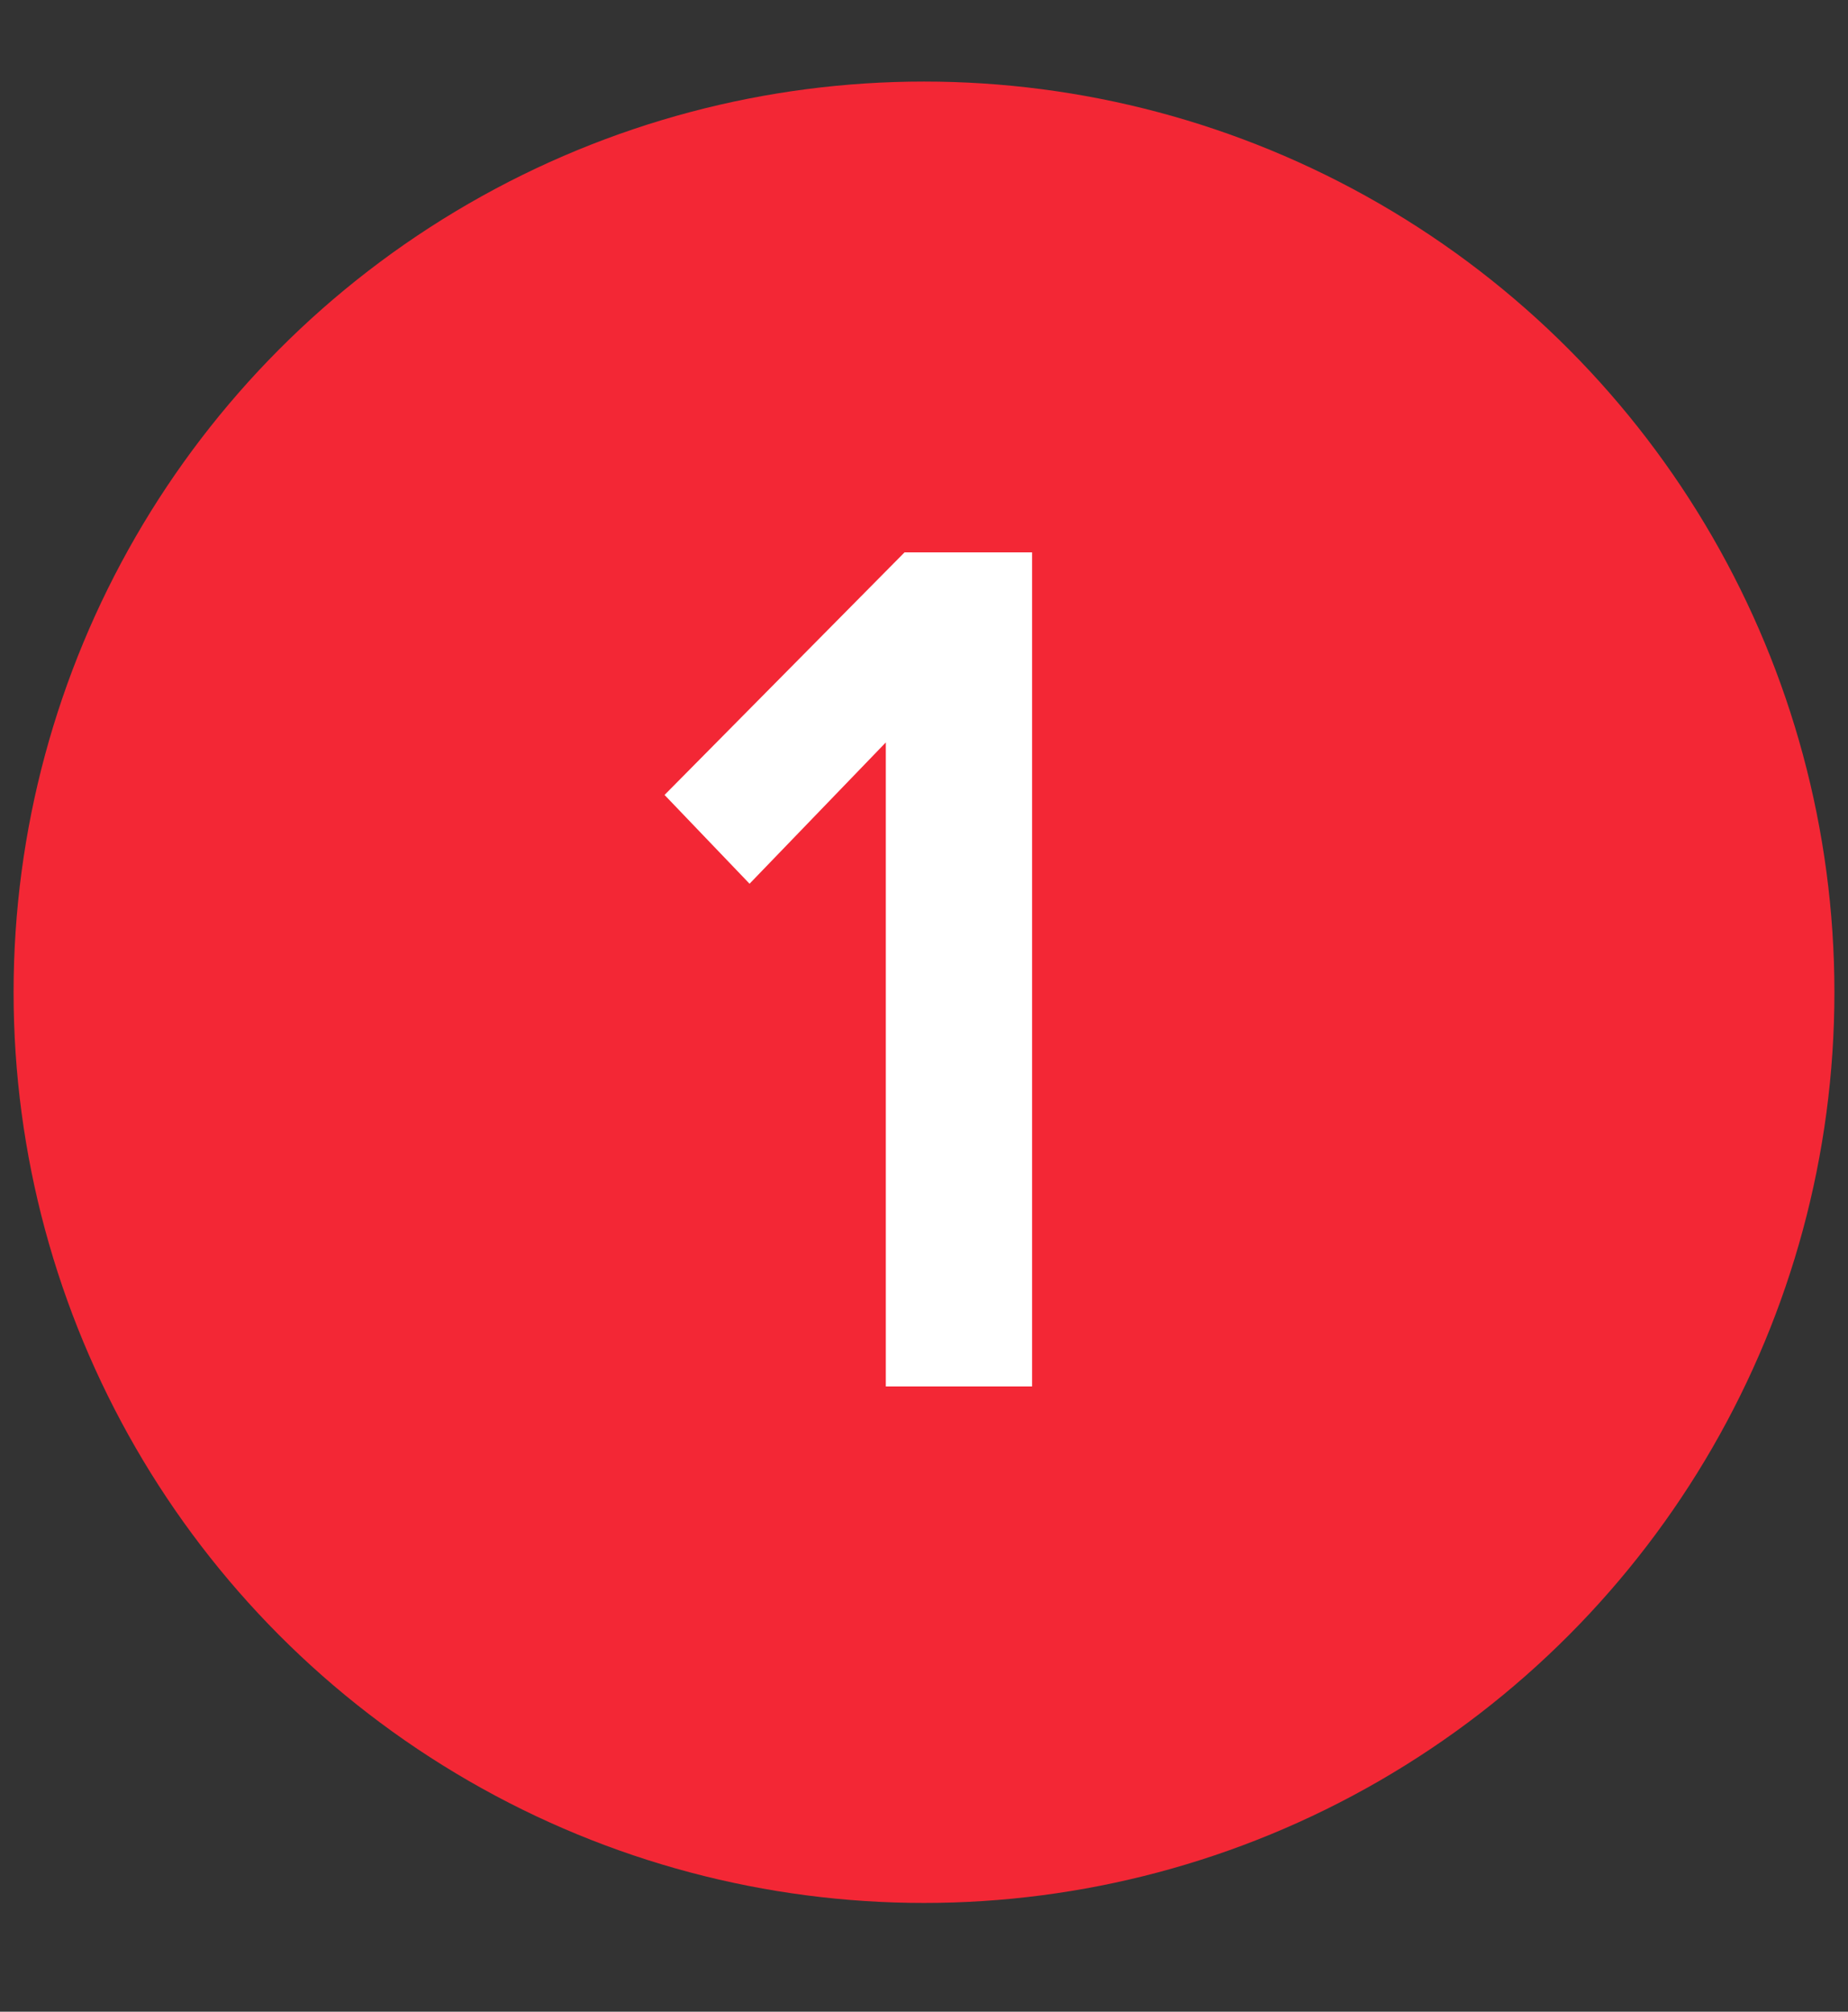
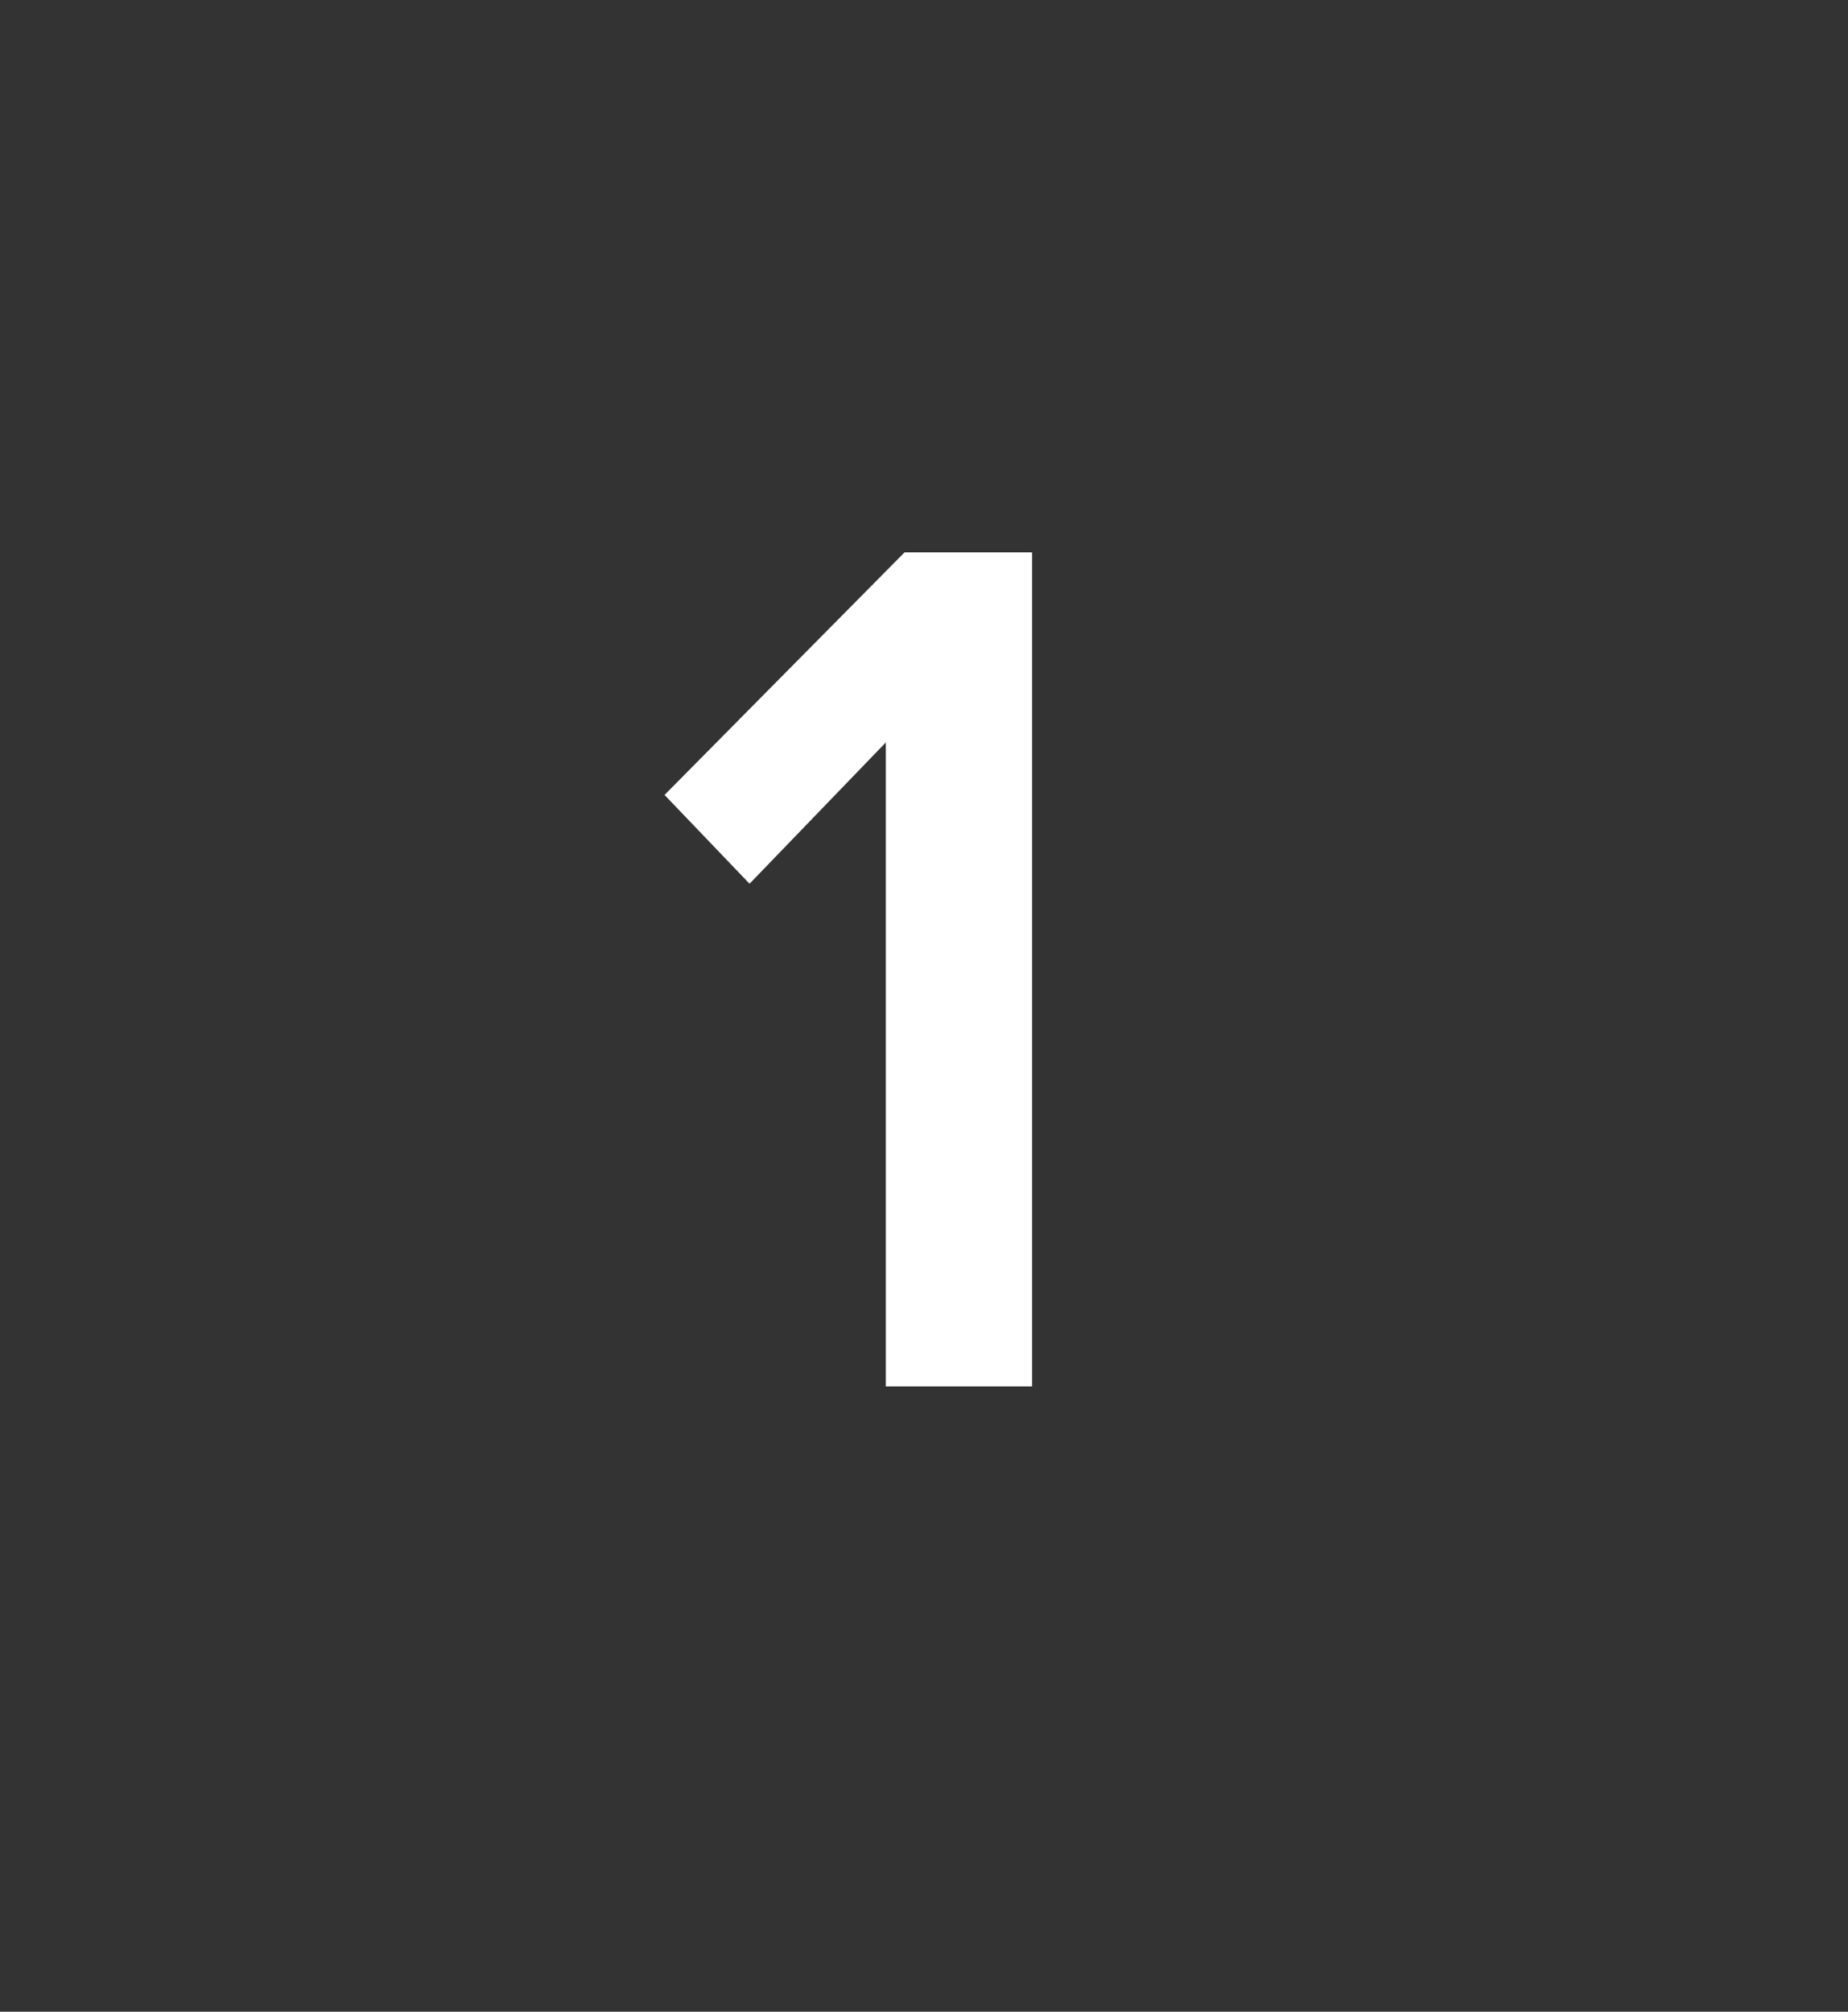
<svg xmlns="http://www.w3.org/2000/svg" width="68" height="74" viewBox="0 0 68 74" fill="none">
  <rect x="0" y="0" width="68" height="74" fill="#333333" stroke="none" />
-   <circle cx="34" cy="36.5" r="33.5" fill="#F32735" />
  <path d="M37.977 51H32.595V27.31L27.581 32.508L24.453 29.242L33.285 20.318H37.977V51Z" fill="white" />
</svg>